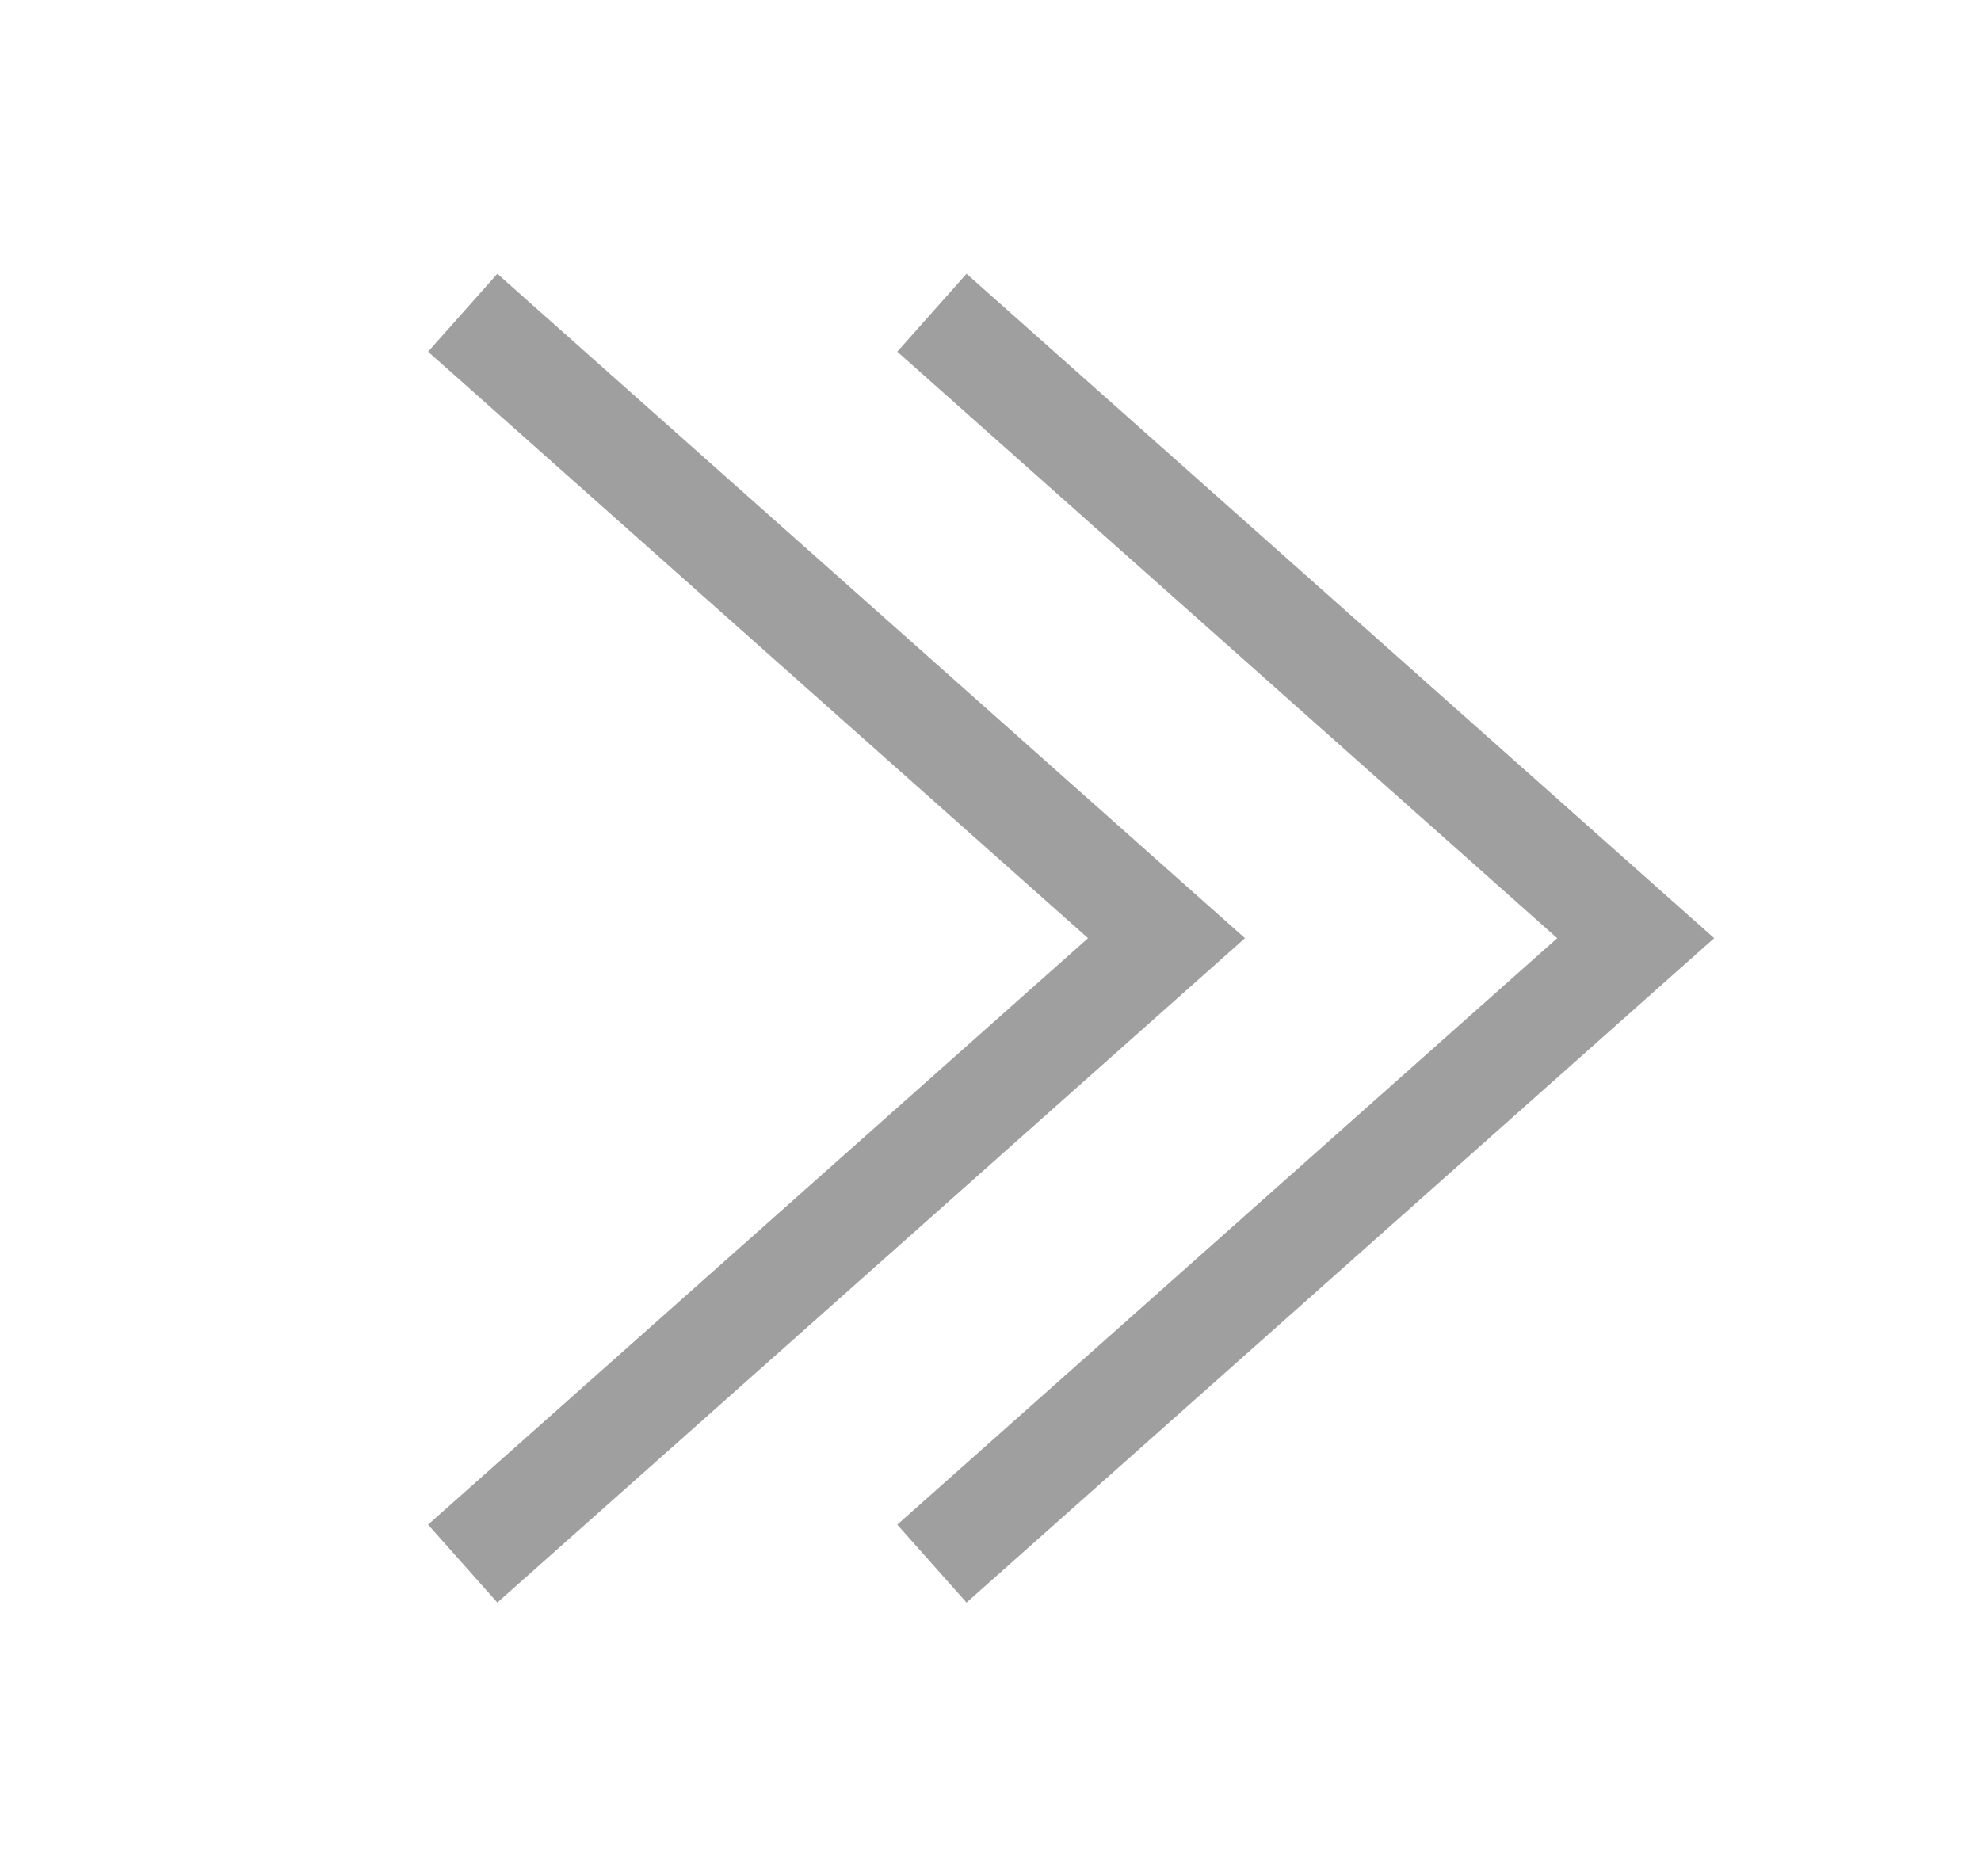
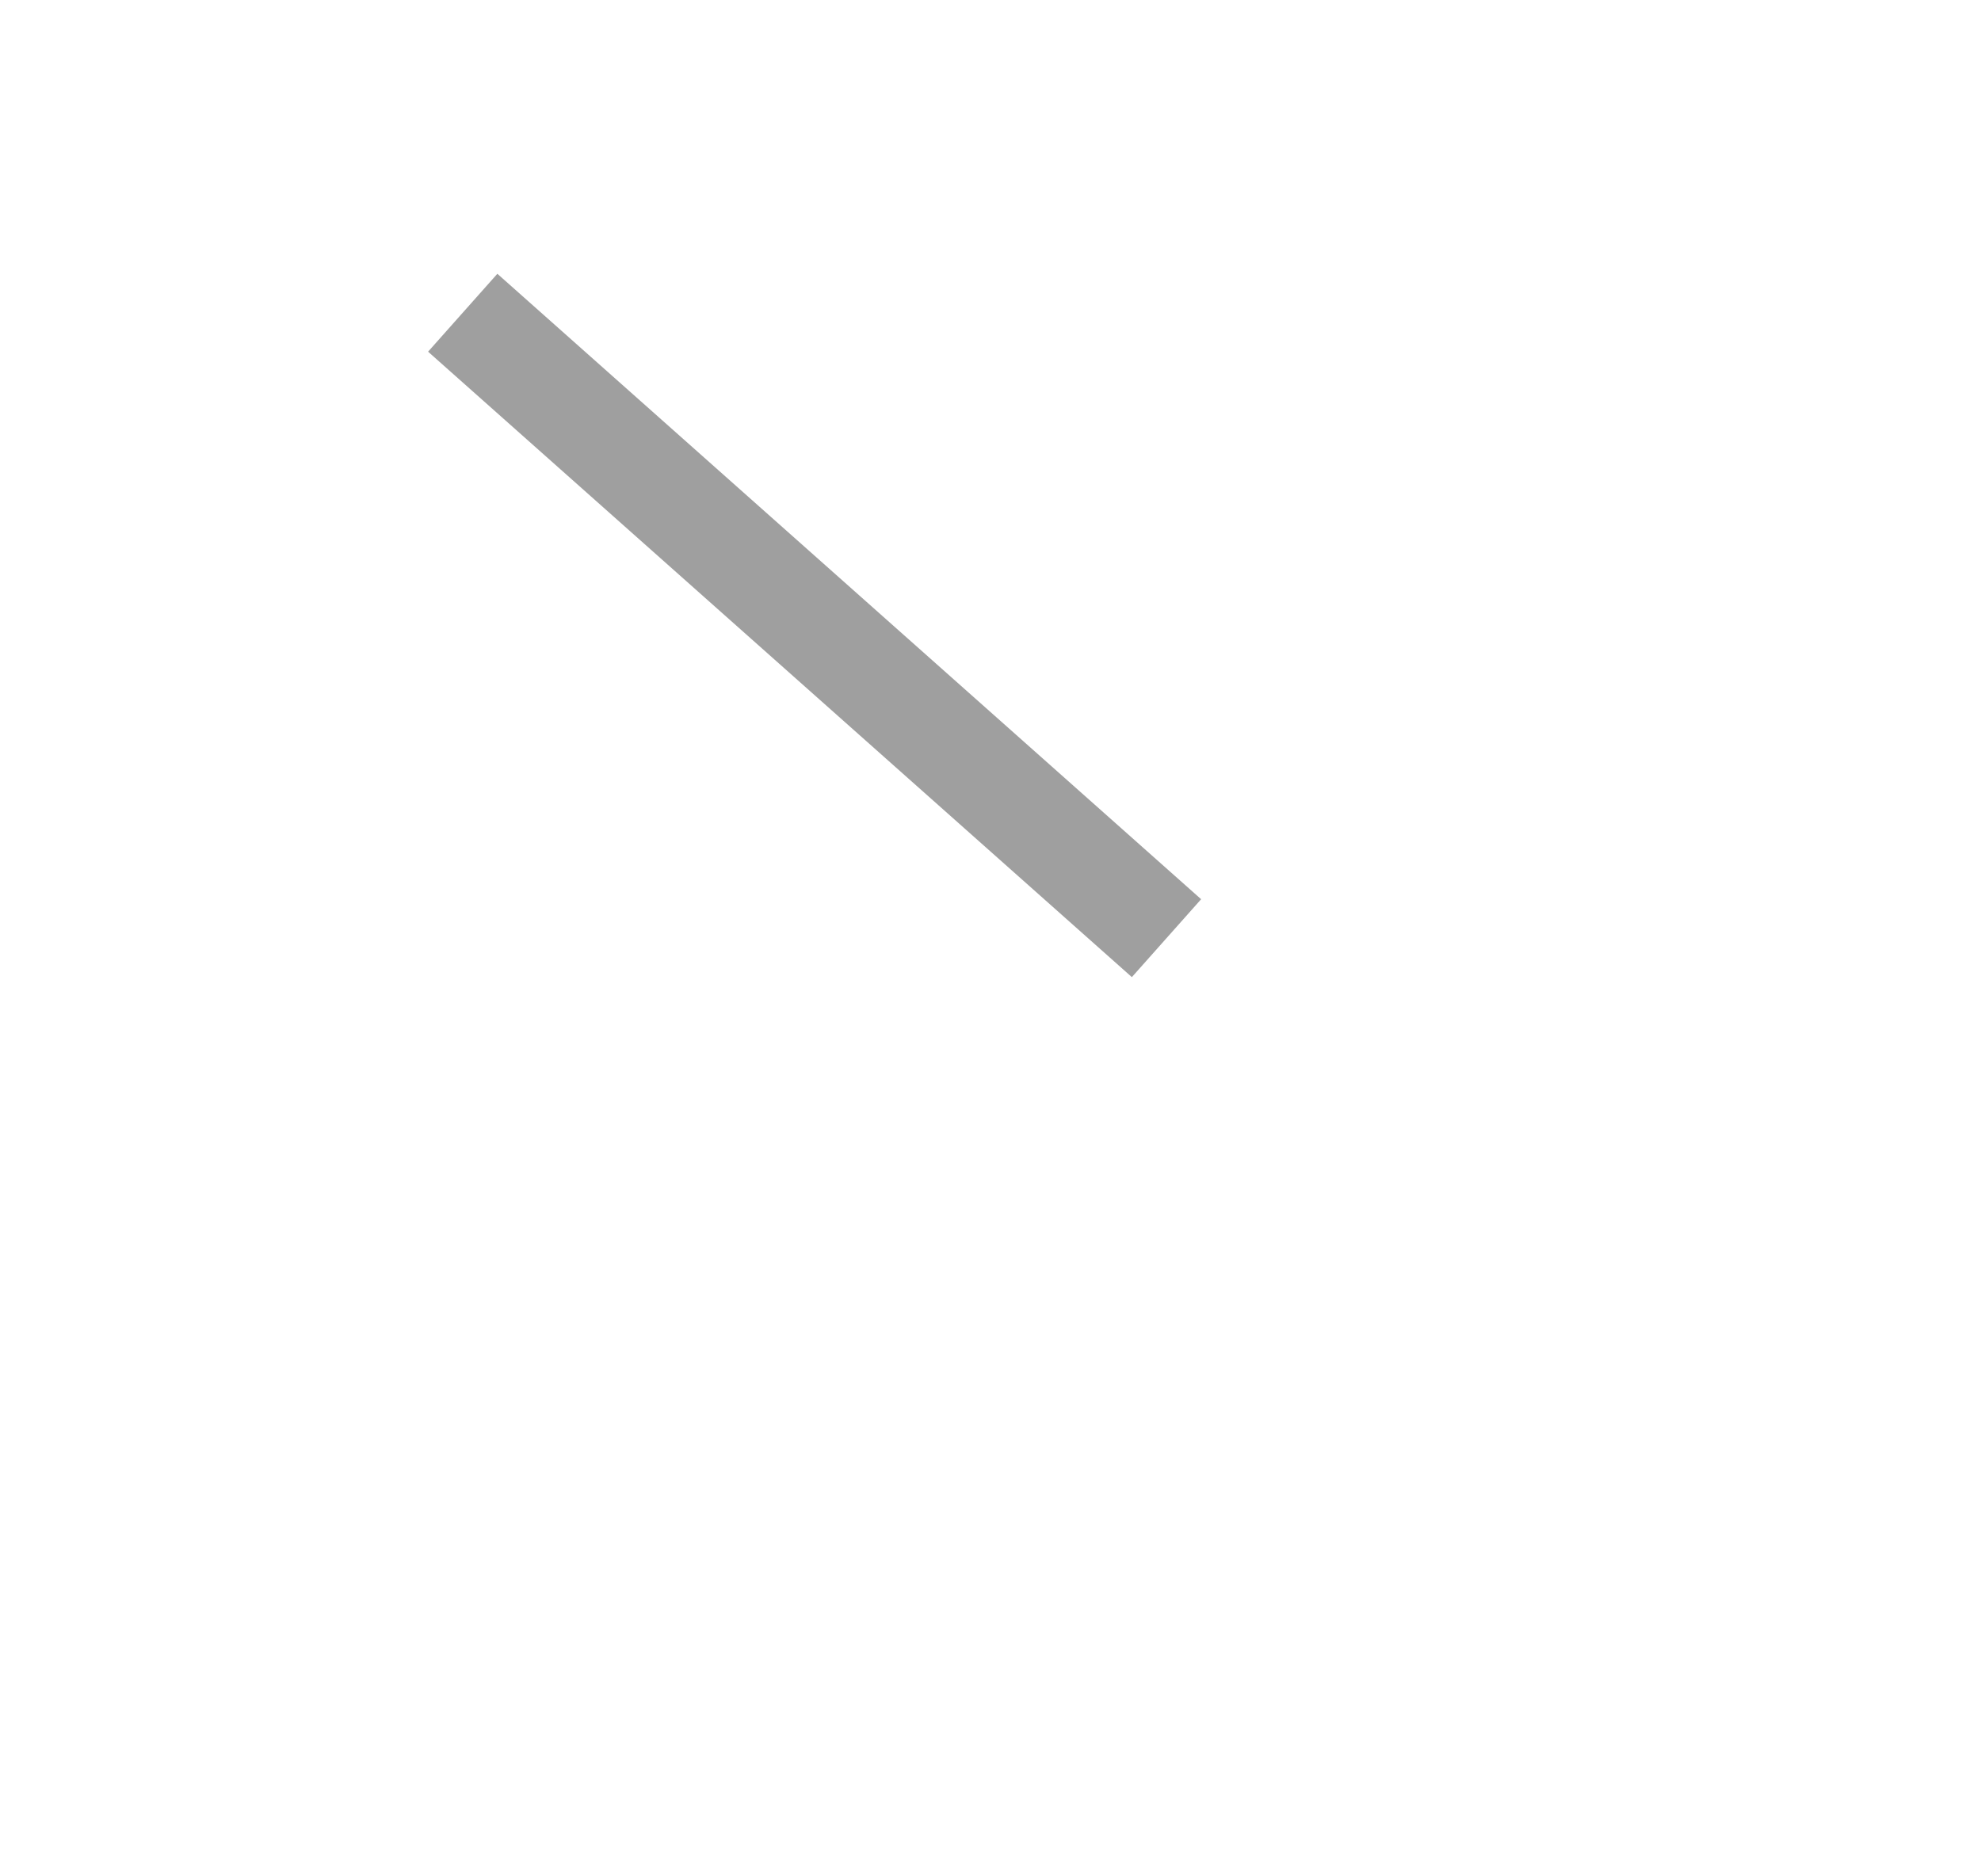
<svg xmlns="http://www.w3.org/2000/svg" width="19" height="18" viewBox="0 0 19 18" fill="none">
-   <path d="M8.938 3L15.688 9L8.938 15" stroke="#9F9F9F" />
-   <path d="M4.438 3L11.188 9L4.438 15" stroke="#9F9F9F" />
+   <path d="M4.438 3L11.188 9" stroke="#9F9F9F" />
</svg>